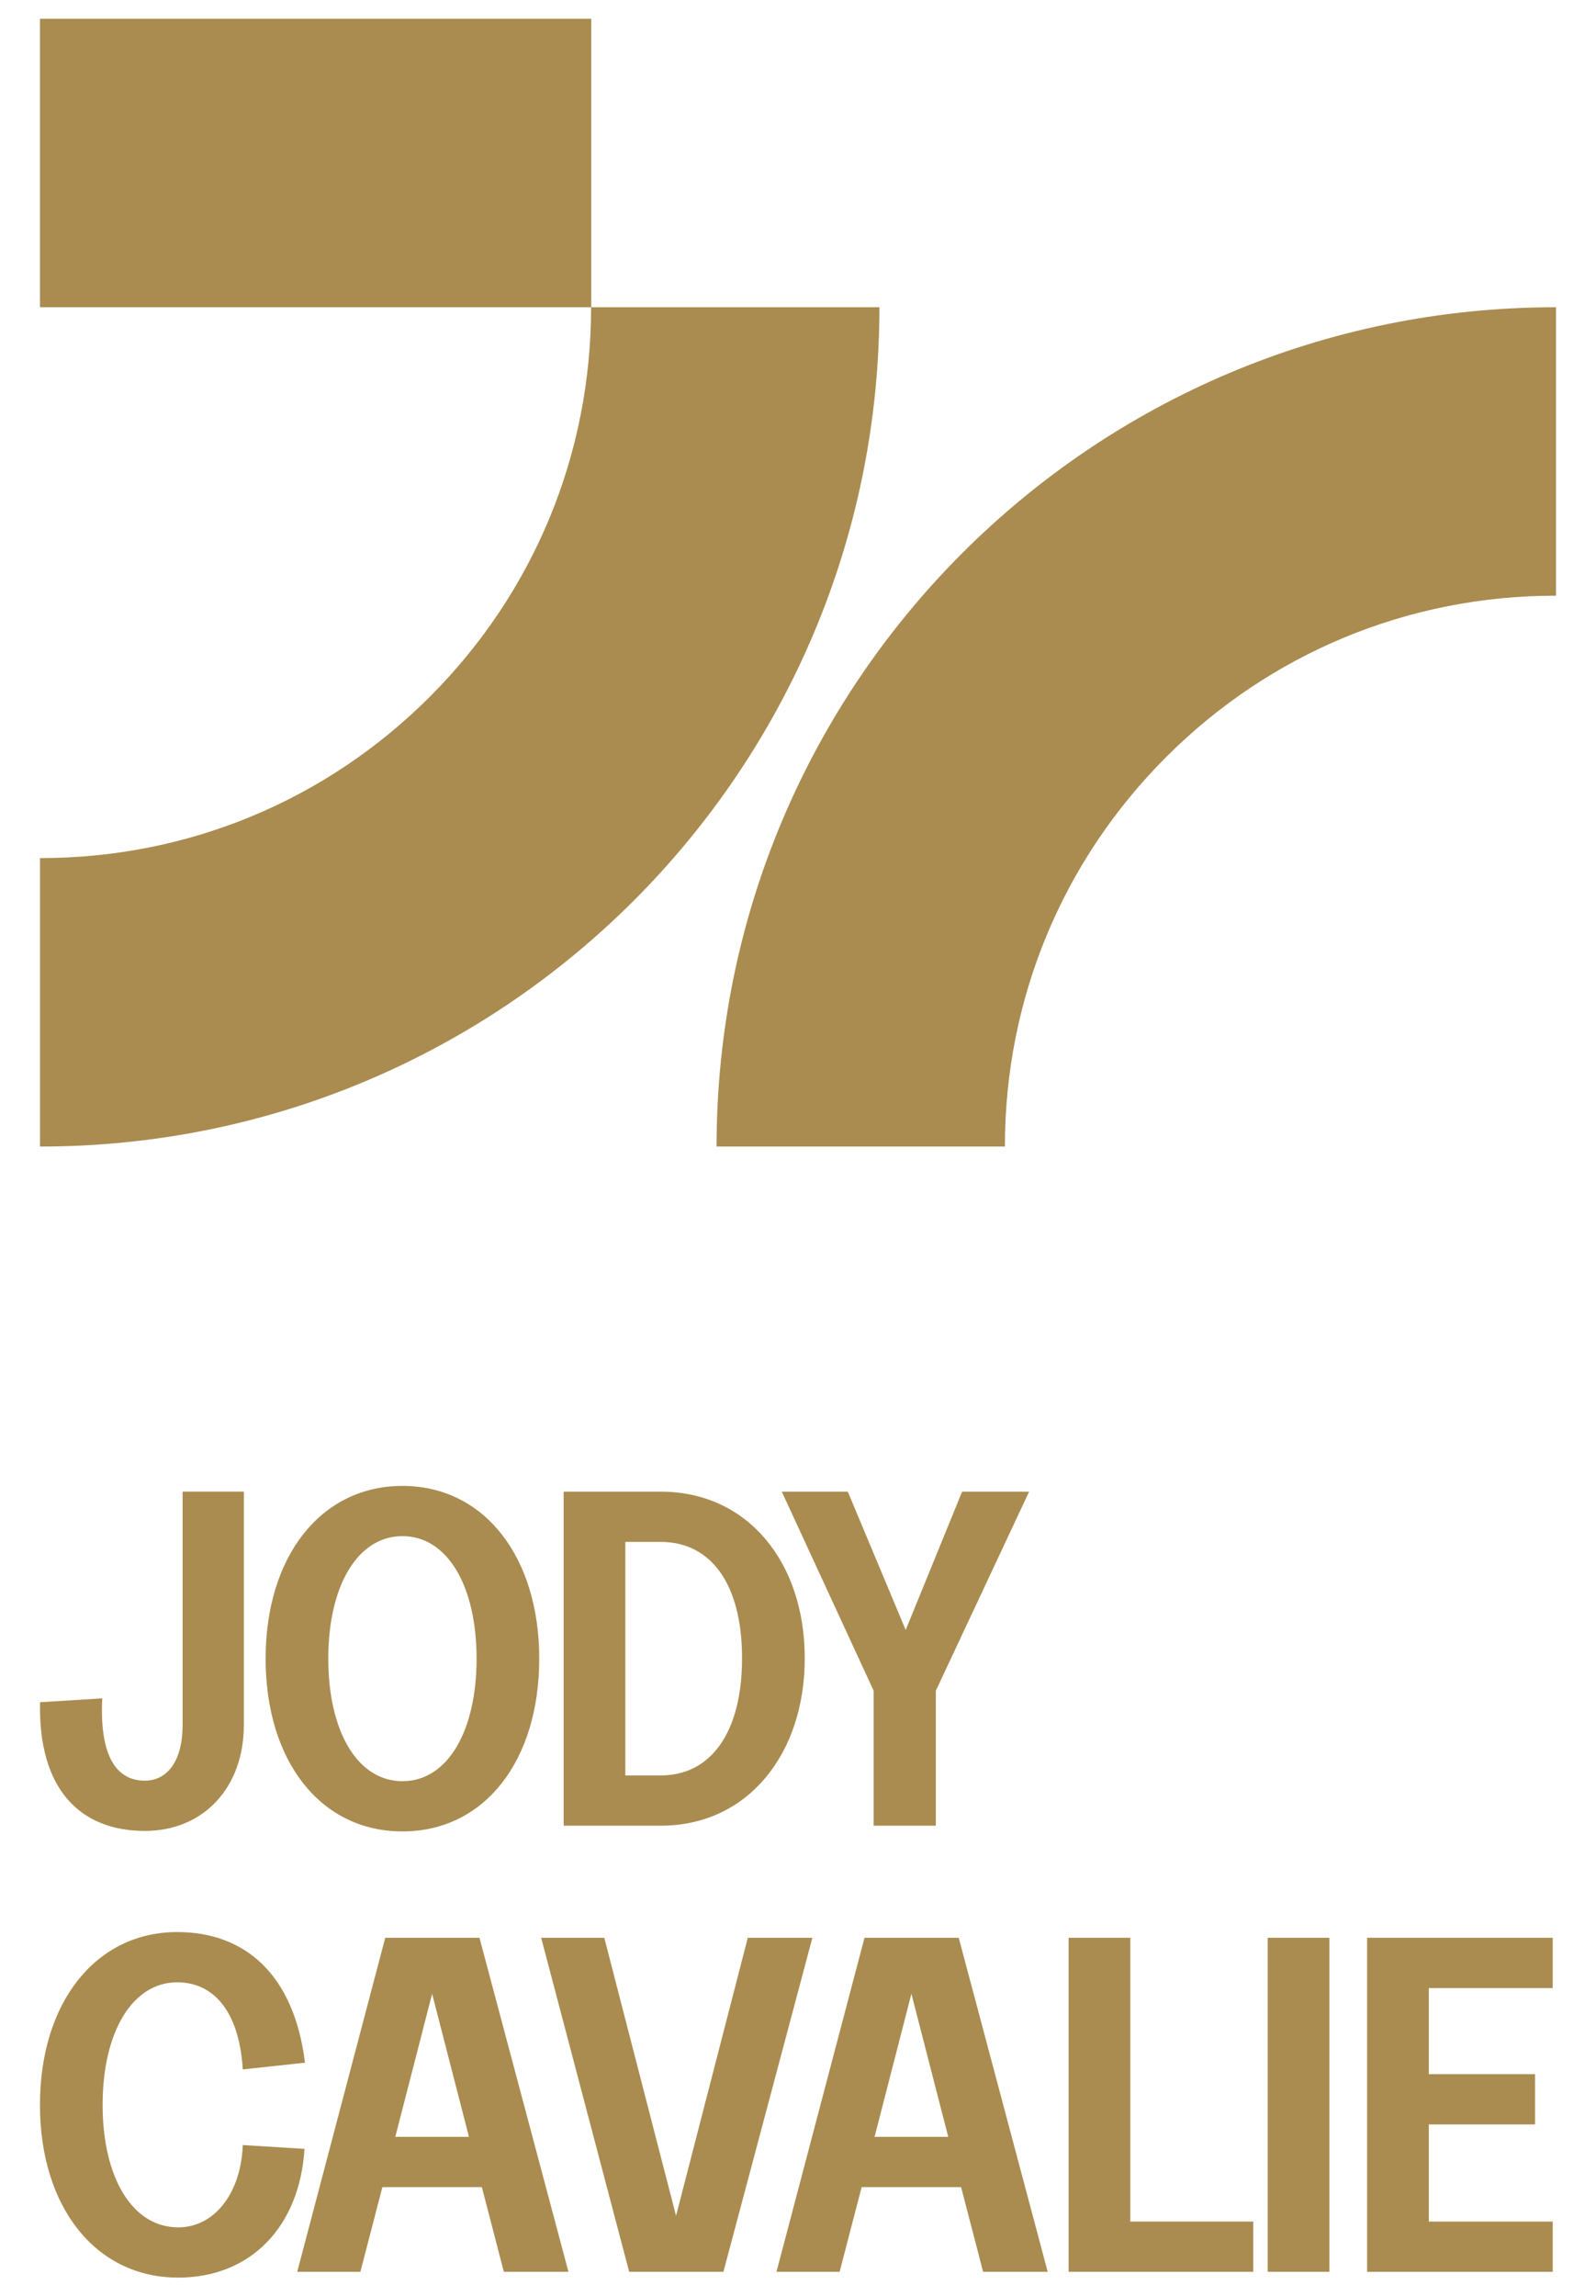
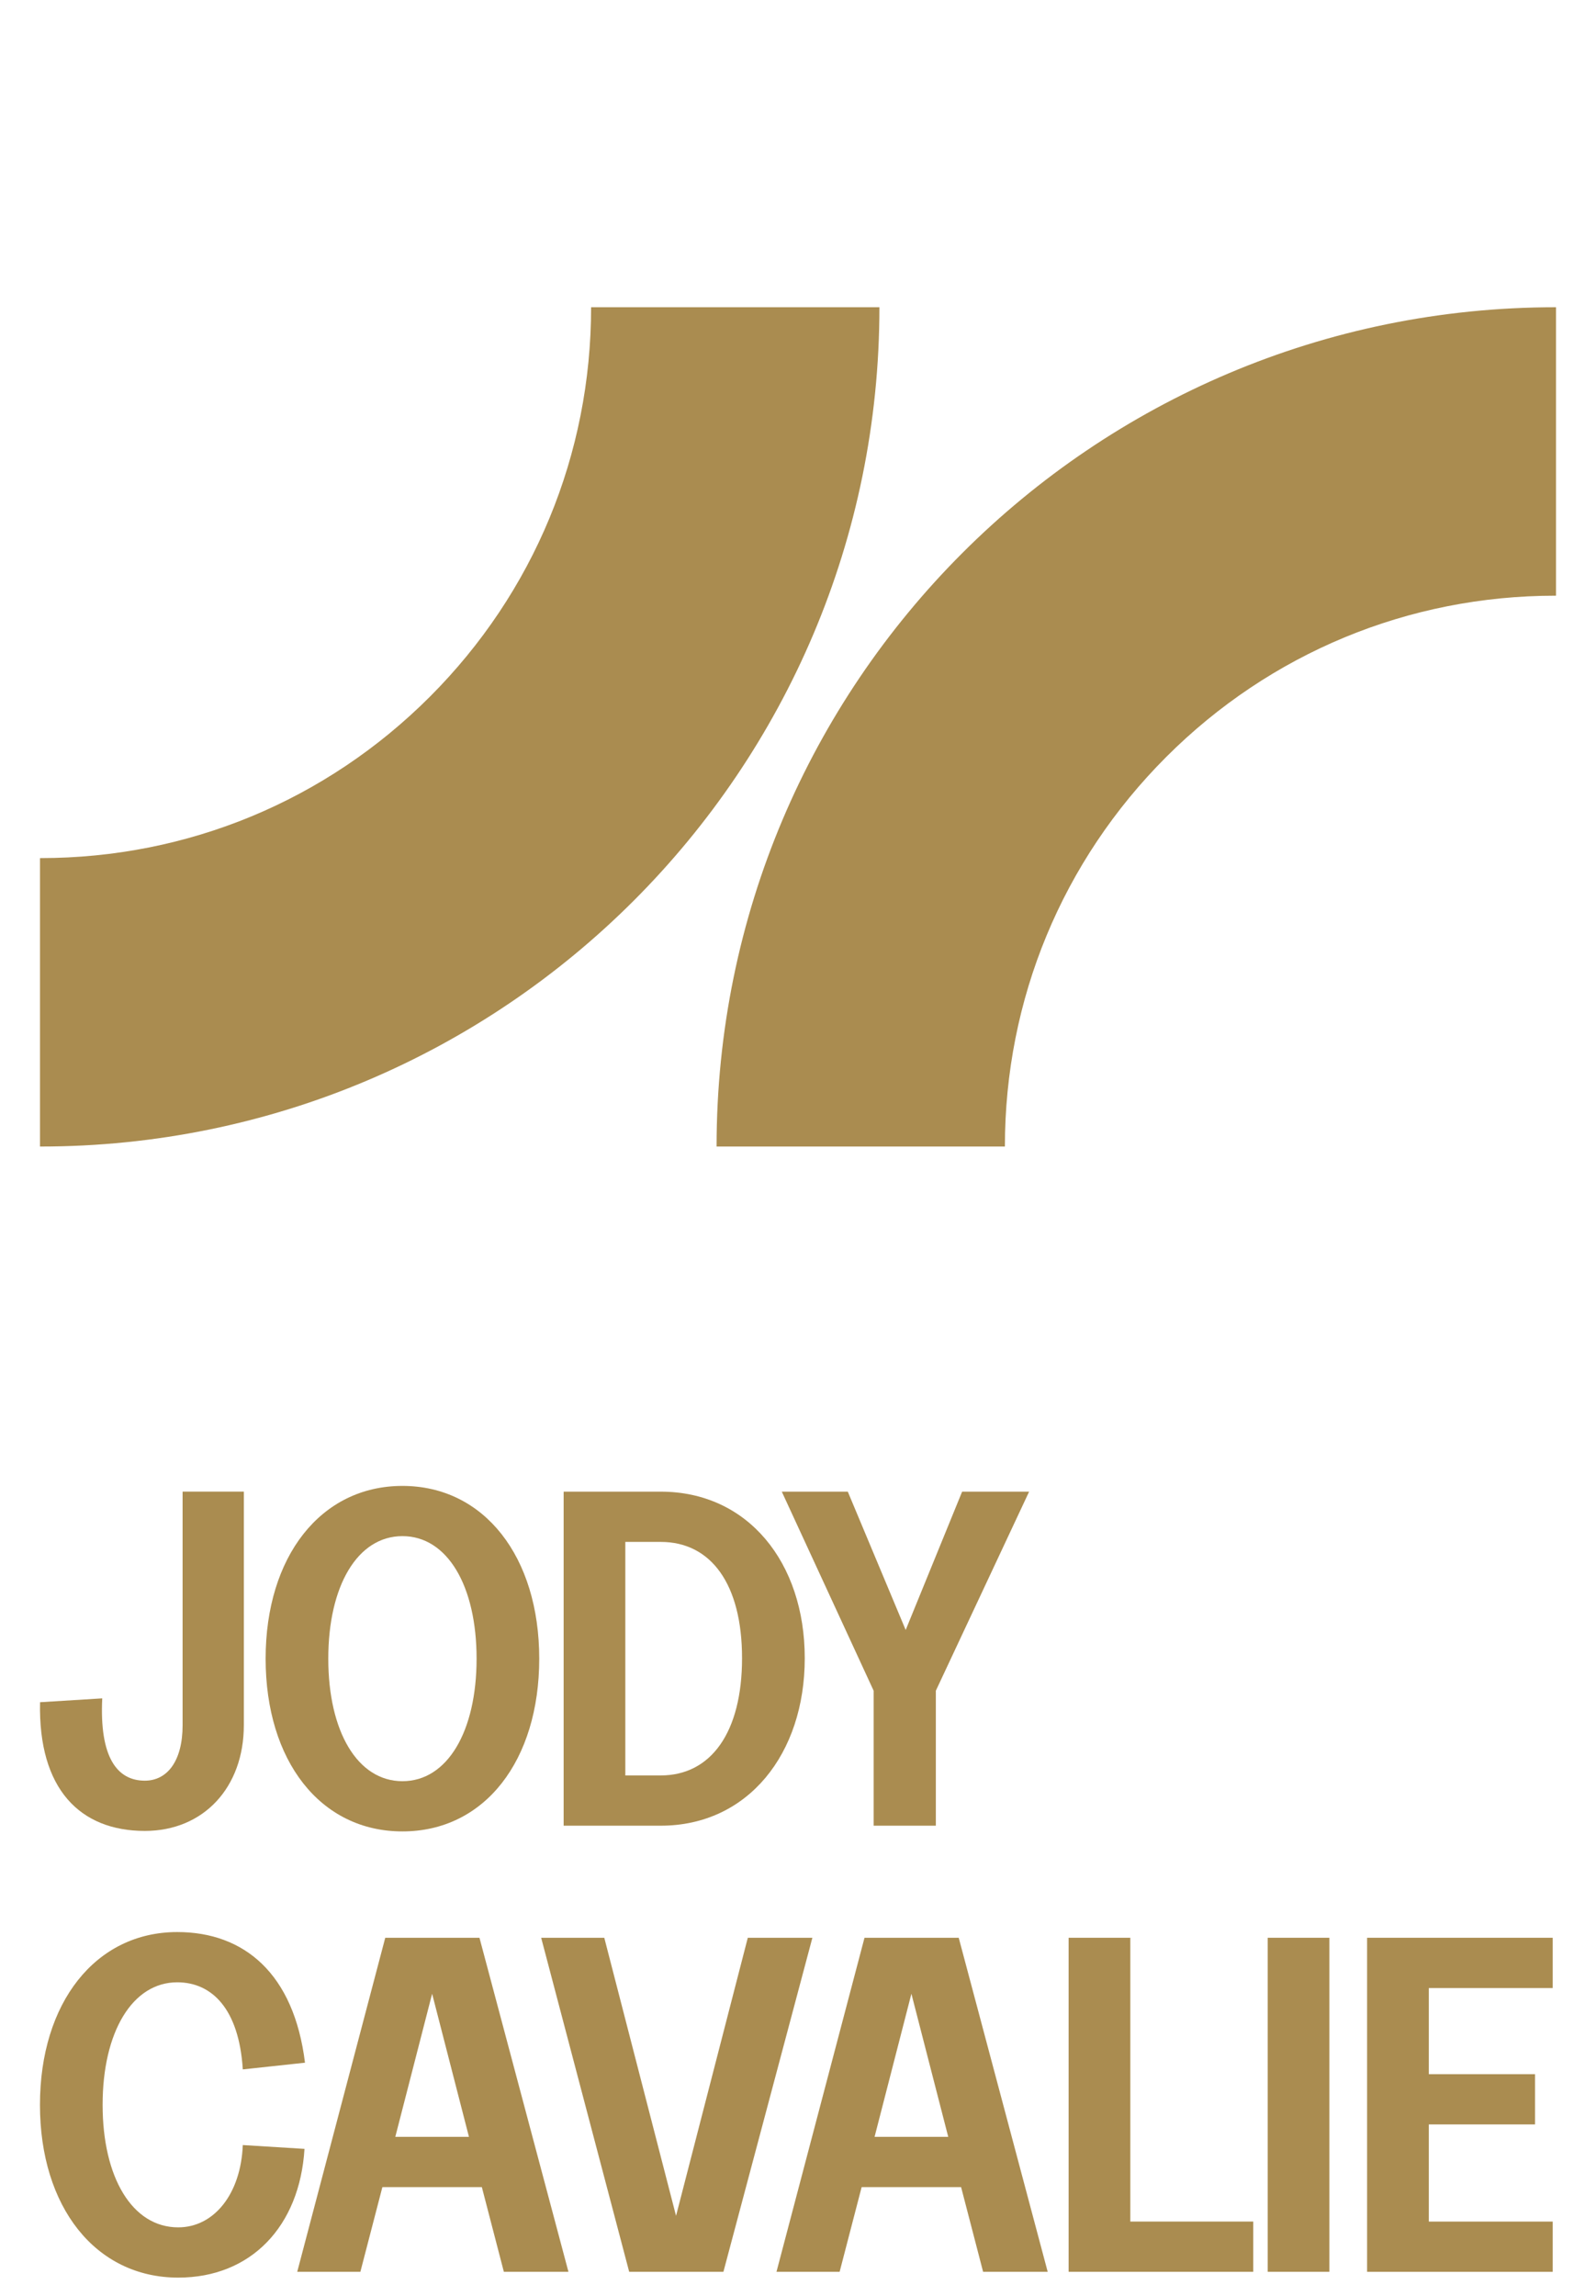
<svg xmlns="http://www.w3.org/2000/svg" id="Calque_1" data-name="Calque 1" version="1.1" viewBox="0 0 585.88 842.6">
  <defs>
    <style>
      .cls-1 {
        fill: #aa8c50;
        stroke-width: 0px;
      }
    </style>
  </defs>
  <g>
    <g>
-       <rect class="cls-1" x="14.67" y="6.89" width="202.37" height="105.84" />
      <path class="cls-1" d="M216.99,112.74h0c0,53.99-21.03,104.75-59.2,142.93-38.18,38.18-88.94,59.2-142.94,59.2-.06,0-.11,0-.17,0v105.84c.06,0,.11,0,.17,0,170.09,0,307.98-137.88,307.98-307.97h0s-105.84,0-105.84,0Z" />
      <path class="cls-1" d="M368.89,420.71h0c0-53.99,21.03-104.75,59.2-142.93,38.18-38.18,88.94-59.2,142.94-59.2.06,0,.11,0,.17,0v-105.84c-.06,0-.11,0-.17,0-170.09,0-307.98,137.88-307.98,307.97h0s105.84,0,105.84,0Z" />
    </g>
    <g>
      <path class="cls-1" d="M14.7,624.61l22.83-1.41c-1.05,21.6,5.44,30.2,15.63,30.2,8.25,0,13.87-7.2,13.87-20.37v-85.7h22.48v85.7c0,22.83-14.75,38.81-36.35,38.81-23.71,0-39.16-15.28-38.46-47.24Z" />
      <path class="cls-1" d="M97.51,608.63c0-37.4,20.2-63.39,50.22-63.39s50.22,25.99,50.22,63.39-20.02,63.39-50.22,63.39-50.22-25.99-50.22-63.39ZM174.95,608.63c0-26.69-10.71-44.96-27.22-44.96s-27.22,18.26-27.22,44.96,10.71,44.96,27.22,44.96,27.22-18.26,27.22-44.96Z" />
      <path class="cls-1" d="M206.91,547.35h35.65c31.96,0,52.86,25.99,52.86,61.11s-20.9,61.46-52.86,61.46h-35.65v-122.57ZM242.55,651.48c18.44,0,29.85-15.8,29.85-43.02s-11.41-42.67-29.85-42.67h-13v85.7h13Z" />
      <path class="cls-1" d="M320.71,620.4l-33.72-73.05h24.23l21.25,50.75,20.72-50.75h24.59l-34.24,73.05v49.52h-22.83v-49.52Z" />
    </g>
  </g>
  <g>
    <path class="cls-1" d="M14.67,772.34c0-37.4,20.37-63.39,50.4-63.39,24.59,0,42.85,15.28,46.89,47.94l-22.83,2.46c-1.4-22.3-11.41-31.96-24.06-31.96-16.51,0-27.4,18.26-27.4,44.96s10.89,44.96,27.75,44.96c13.17,0,23-12.29,23.71-30.2l22.65,1.4c-1.76,28.45-19.67,47.24-46.36,47.24-30.38,0-50.75-25.99-50.75-63.39Z" />
    <path class="cls-1" d="M176.9,802.54h-36.53l-8.08,31.08h-23.18l32.31-122.57h34.59l32.66,122.57h-23.71l-8.08-31.08ZM172.15,784.1l-13.52-52.51-13.52,52.51h27.04Z" />
    <path class="cls-1" d="M198.65,711.05h23.18l26.34,102.03,26.34-102.03h23.71l-32.66,122.57h-34.59l-32.31-122.57Z" />
    <path class="cls-1" d="M352.83,802.54h-36.53l-8.08,31.08h-23.18l32.31-122.57h34.59l32.66,122.57h-23.71l-8.08-31.08ZM348.09,784.1l-13.52-52.51-13.52,52.51h27.04Z" />
    <path class="cls-1" d="M392.28,711.05h22.65v104.13h45.13v18.44h-67.78v-122.57Z" />
    <path class="cls-1" d="M465.36,711.05h22.65v122.57h-22.65v-122.57Z" />
    <path class="cls-1" d="M501.85,711.05h68.14v18.44h-45.48v31.61h38.99v18.44h-38.99v35.65h45.48v18.44h-68.14v-122.57Z" />
  </g>
</svg>